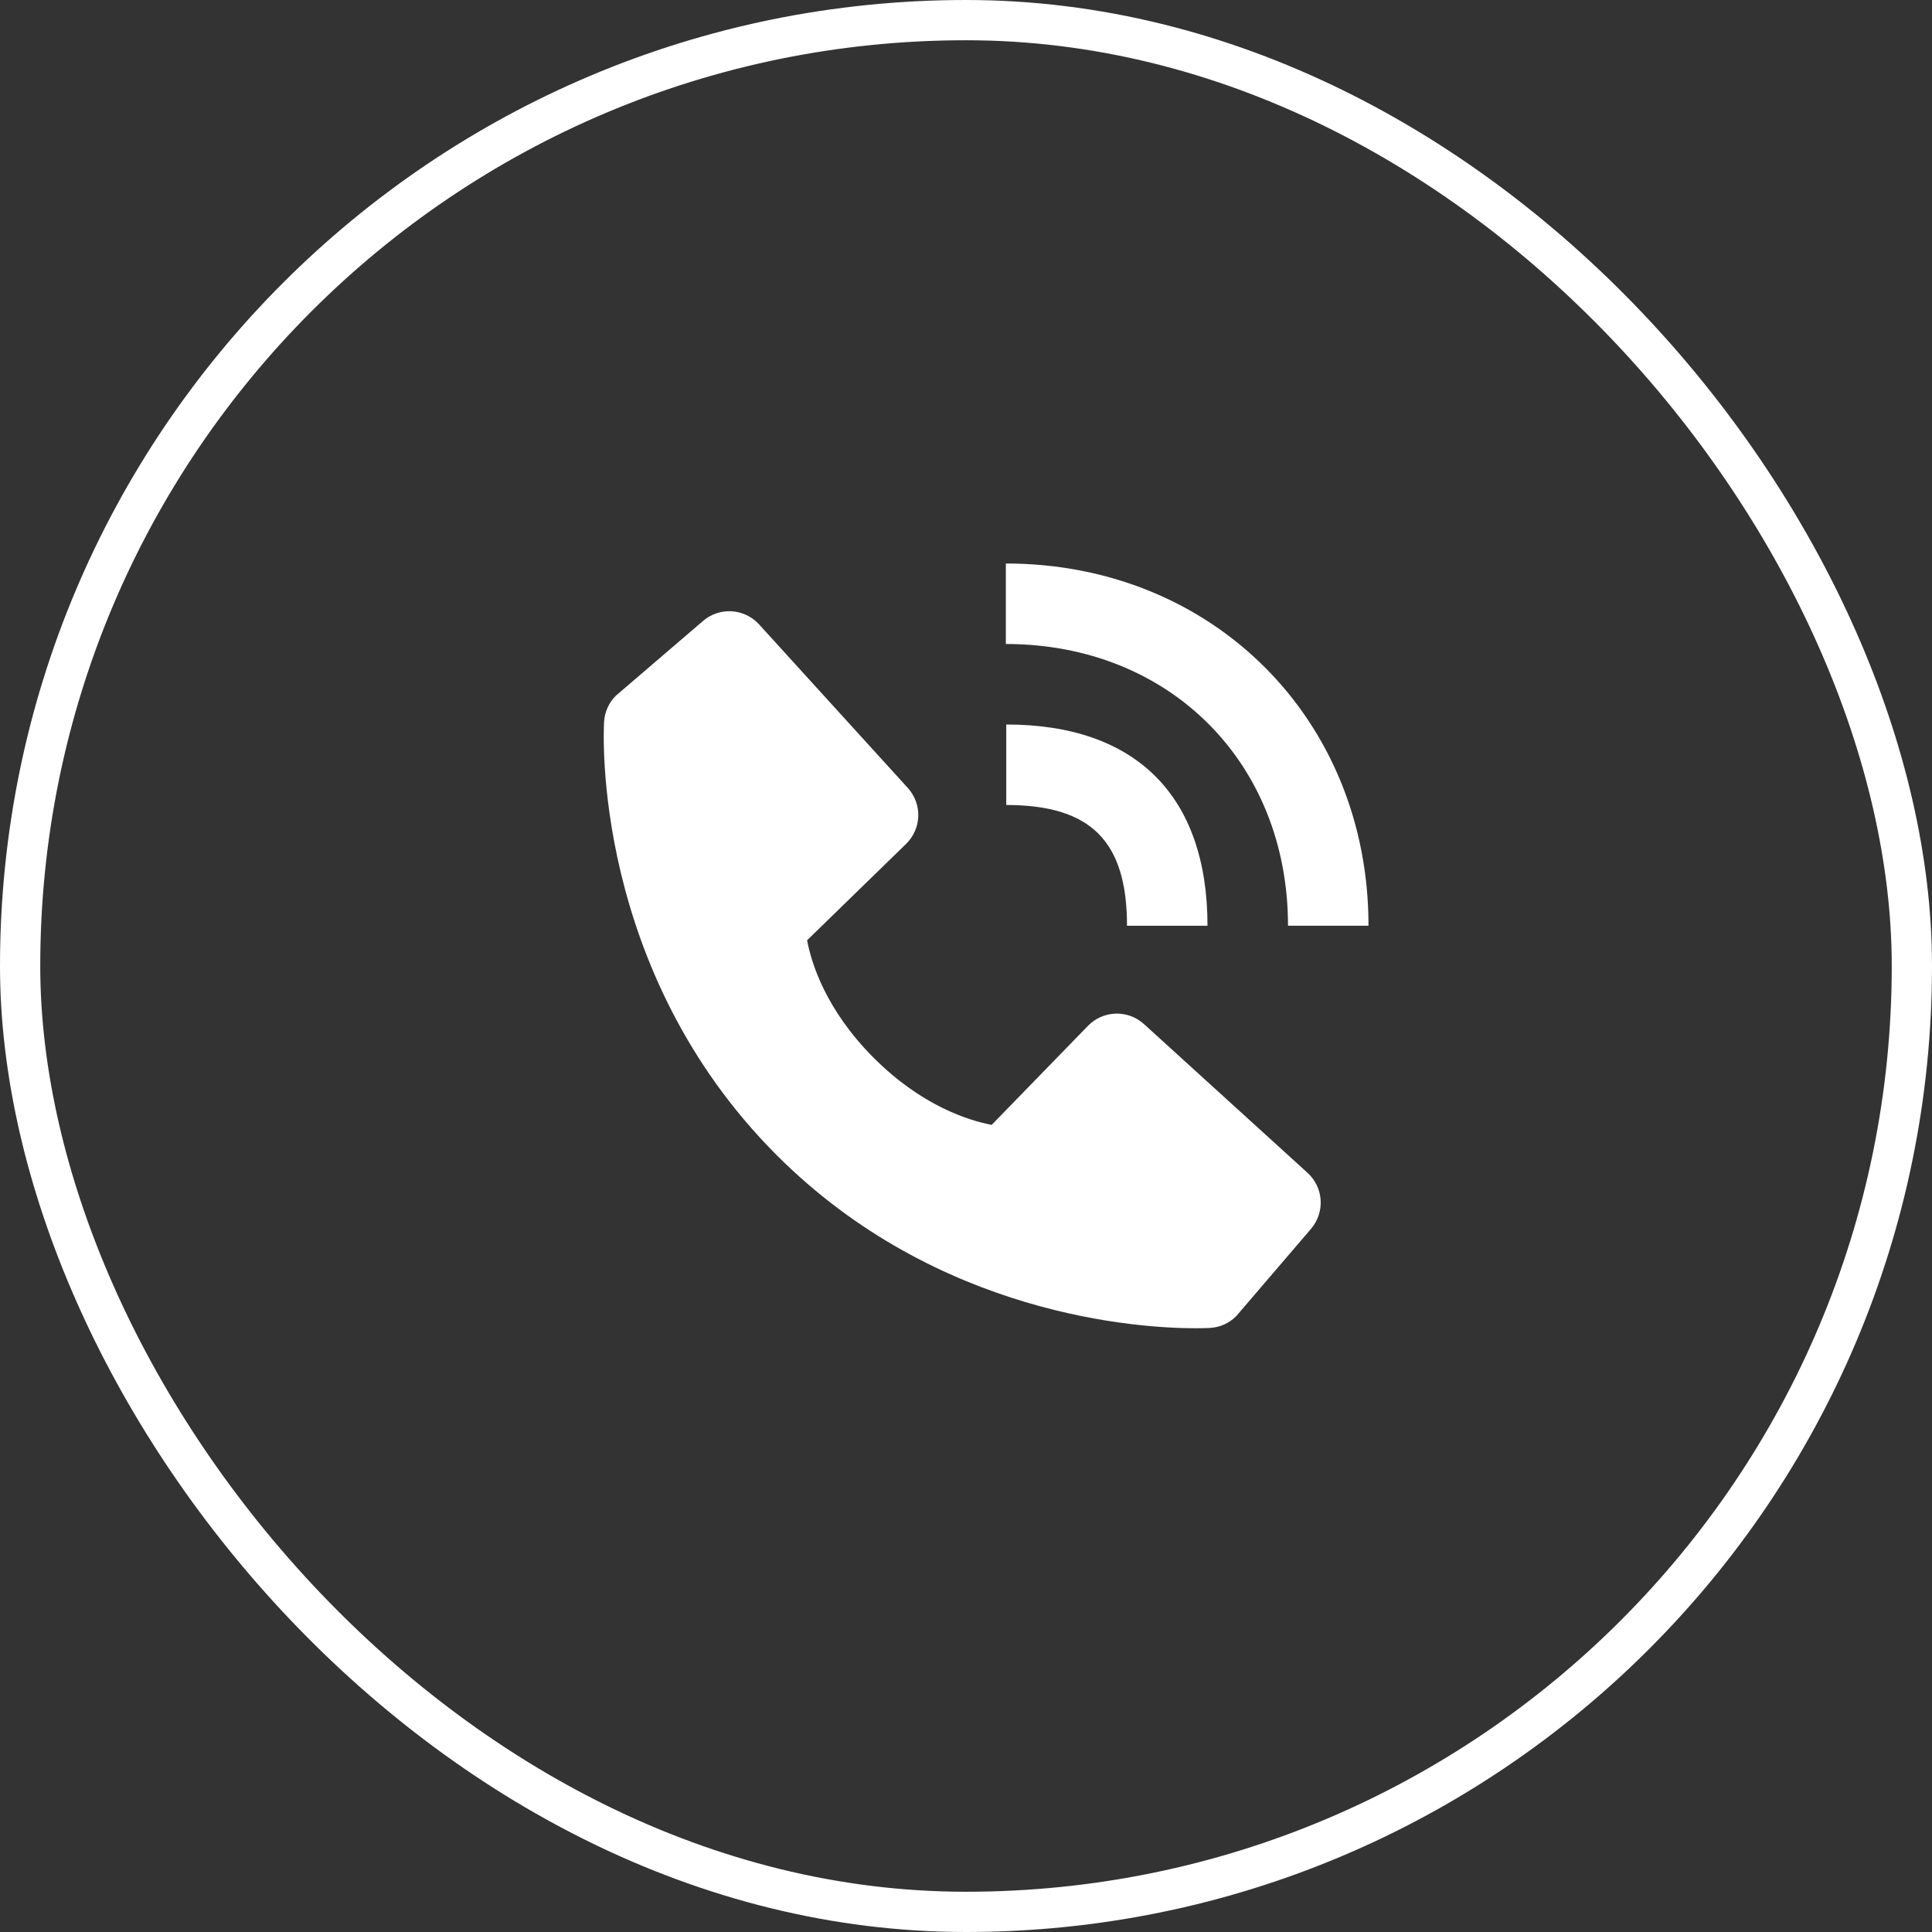
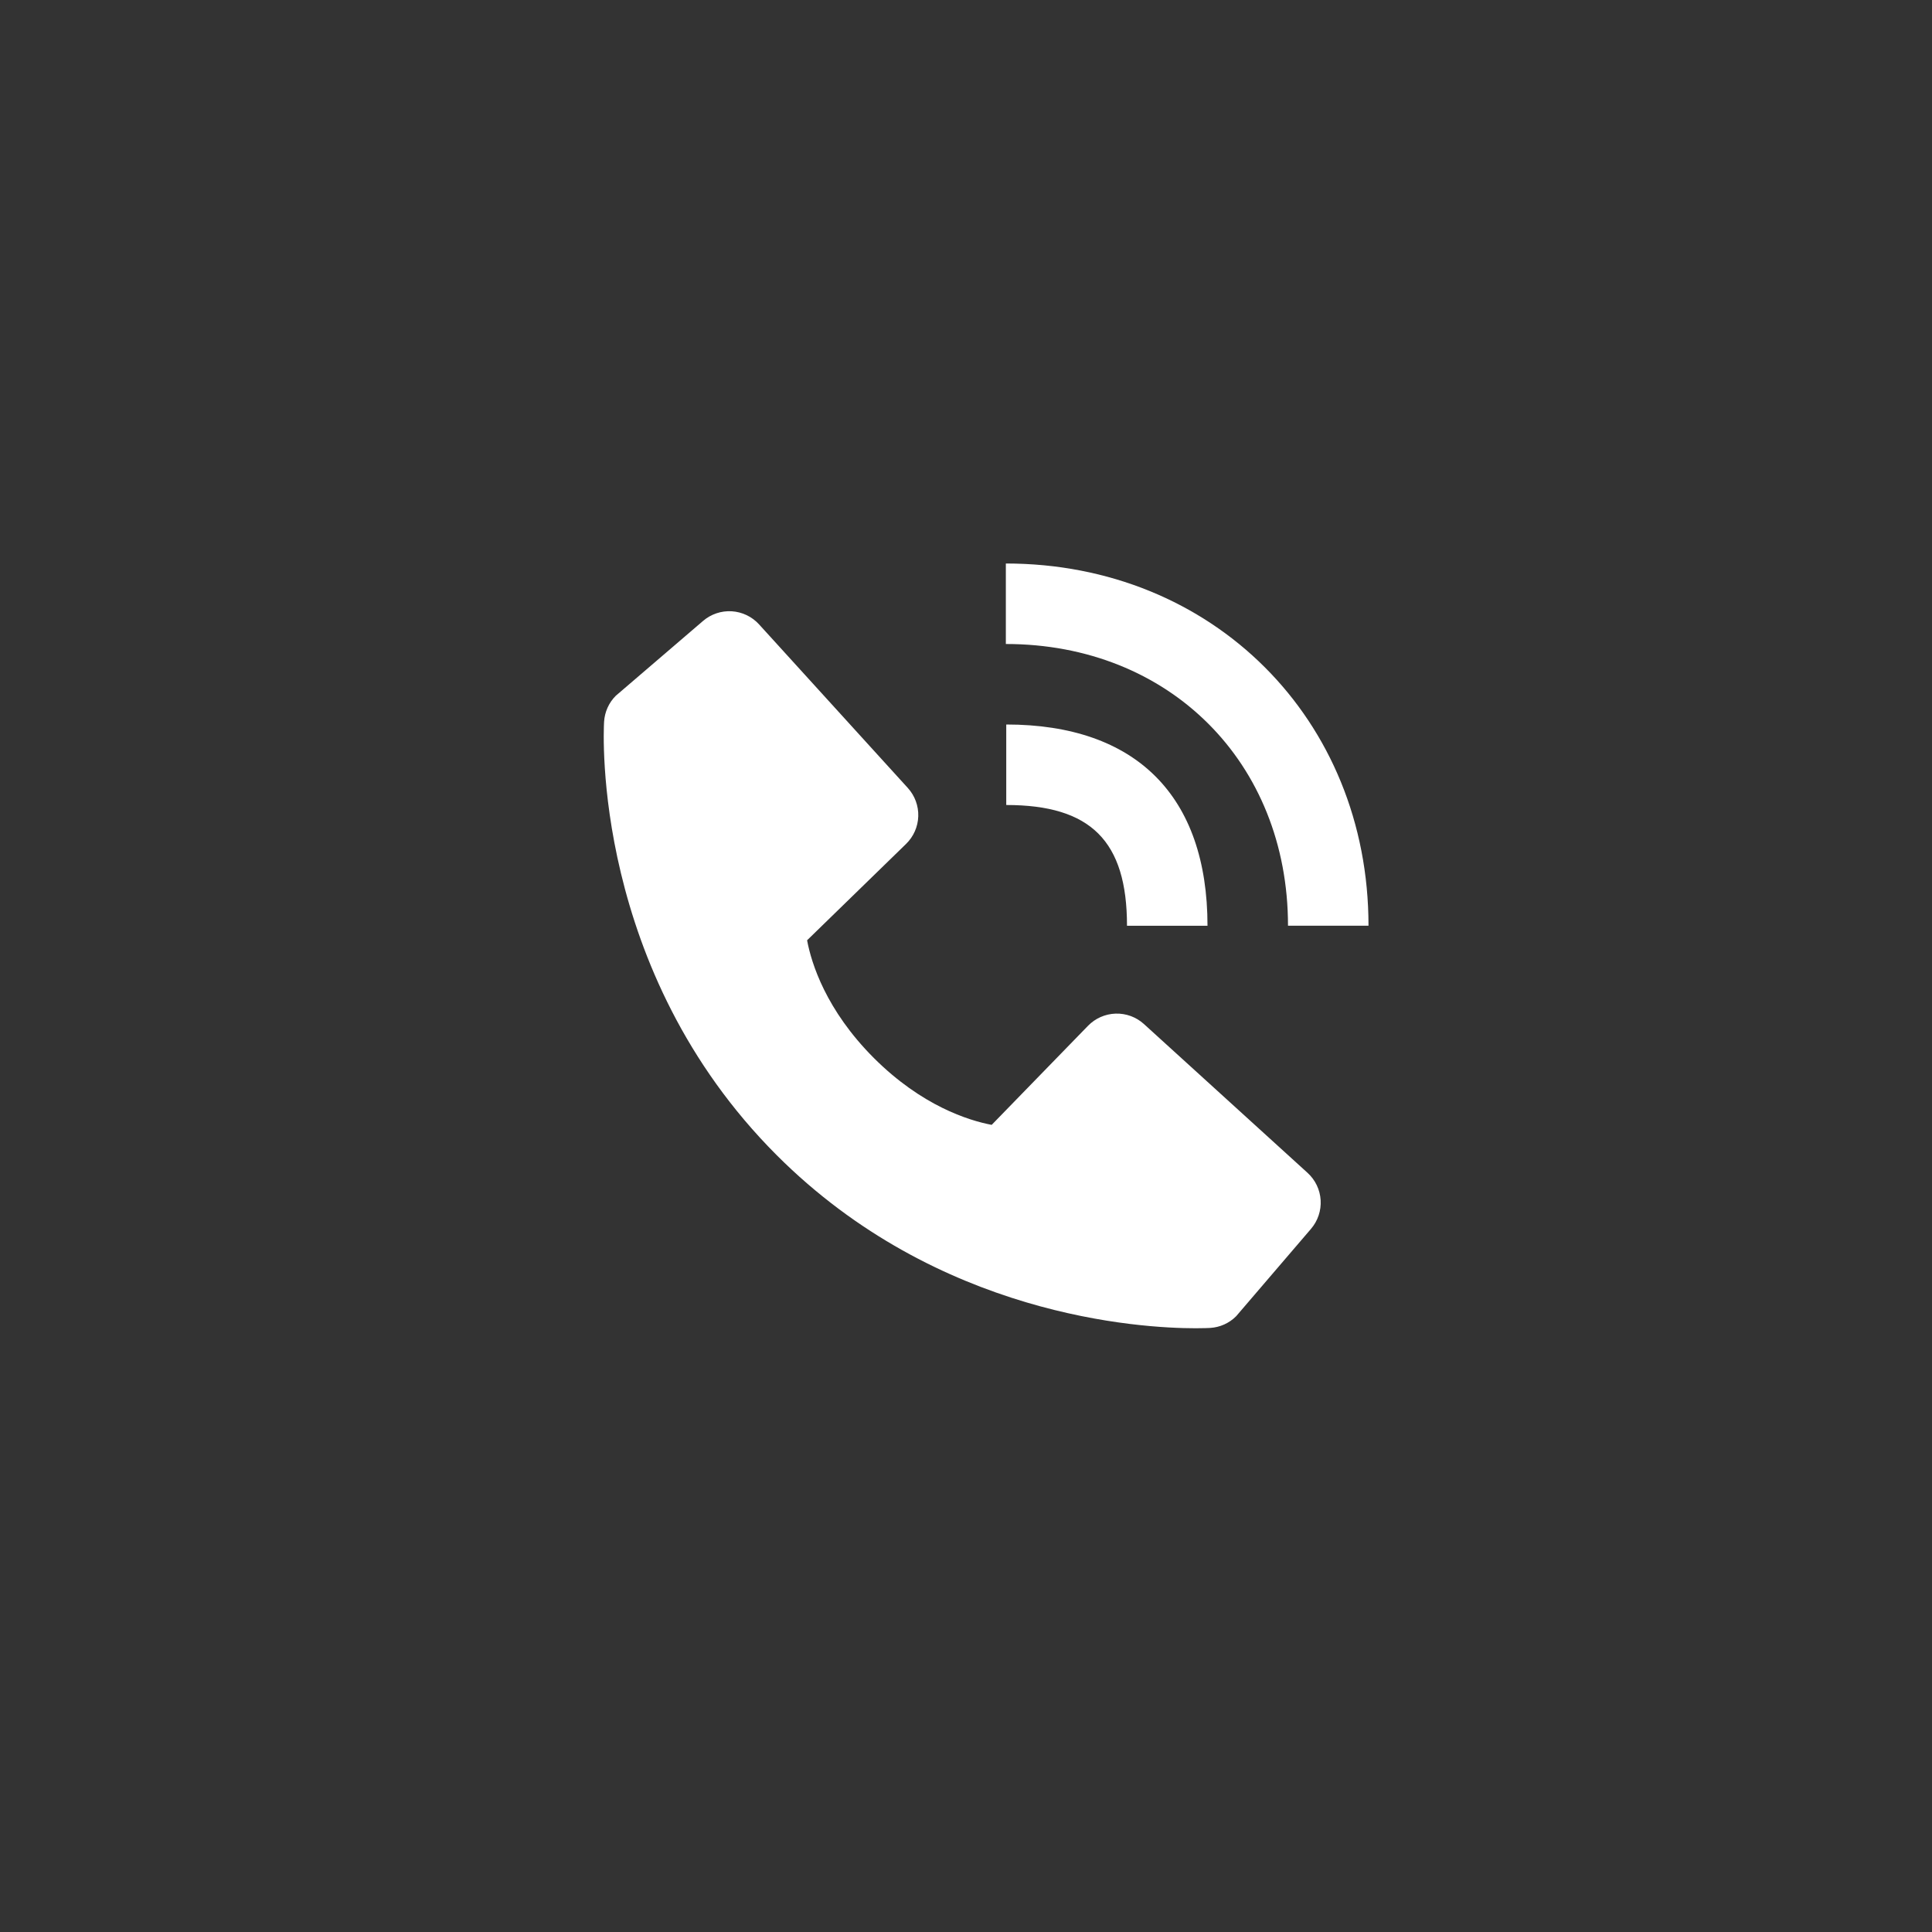
<svg xmlns="http://www.w3.org/2000/svg" width="48" height="48" viewBox="0 0 48 48" fill="none">
  <rect x="0" y="0" width="48" height="48" fill="#333333" stroke="none" />
-   <rect x="0.5" y="0.5" width="47" height="47" rx="23.5" stroke="white" />
  <path d="M32 22.999H34C34 17.869 30.127 14 24.99 14V16C29.052 16 32 18.943 32 22.999Z" fill="white" />
  <path d="M25 20C27.103 20 28 20.897 28 23H30C30 19.775 28.225 18 25 18V20ZM28.422 25.443C28.23 25.268 27.977 25.175 27.718 25.183C27.458 25.191 27.212 25.3 27.031 25.486L24.638 27.947C24.062 27.837 22.904 27.476 21.712 26.287C20.52 25.094 20.159 23.933 20.052 23.361L22.511 20.967C22.697 20.786 22.806 20.54 22.814 20.28C22.822 20.021 22.729 19.768 22.554 19.576L18.859 15.513C18.684 15.32 18.441 15.204 18.181 15.187C17.921 15.171 17.665 15.257 17.468 15.426L15.298 17.287C15.125 17.46 15.022 17.691 15.008 17.936C14.993 18.186 14.707 24.108 19.299 28.702C23.305 32.707 28.323 33 29.705 33C29.907 33 30.031 32.994 30.064 32.992C30.308 32.978 30.539 32.875 30.712 32.701L32.572 30.53C32.741 30.332 32.827 30.077 32.811 29.817C32.795 29.557 32.678 29.314 32.486 29.139L28.422 25.443Z" fill="white" />
</svg>